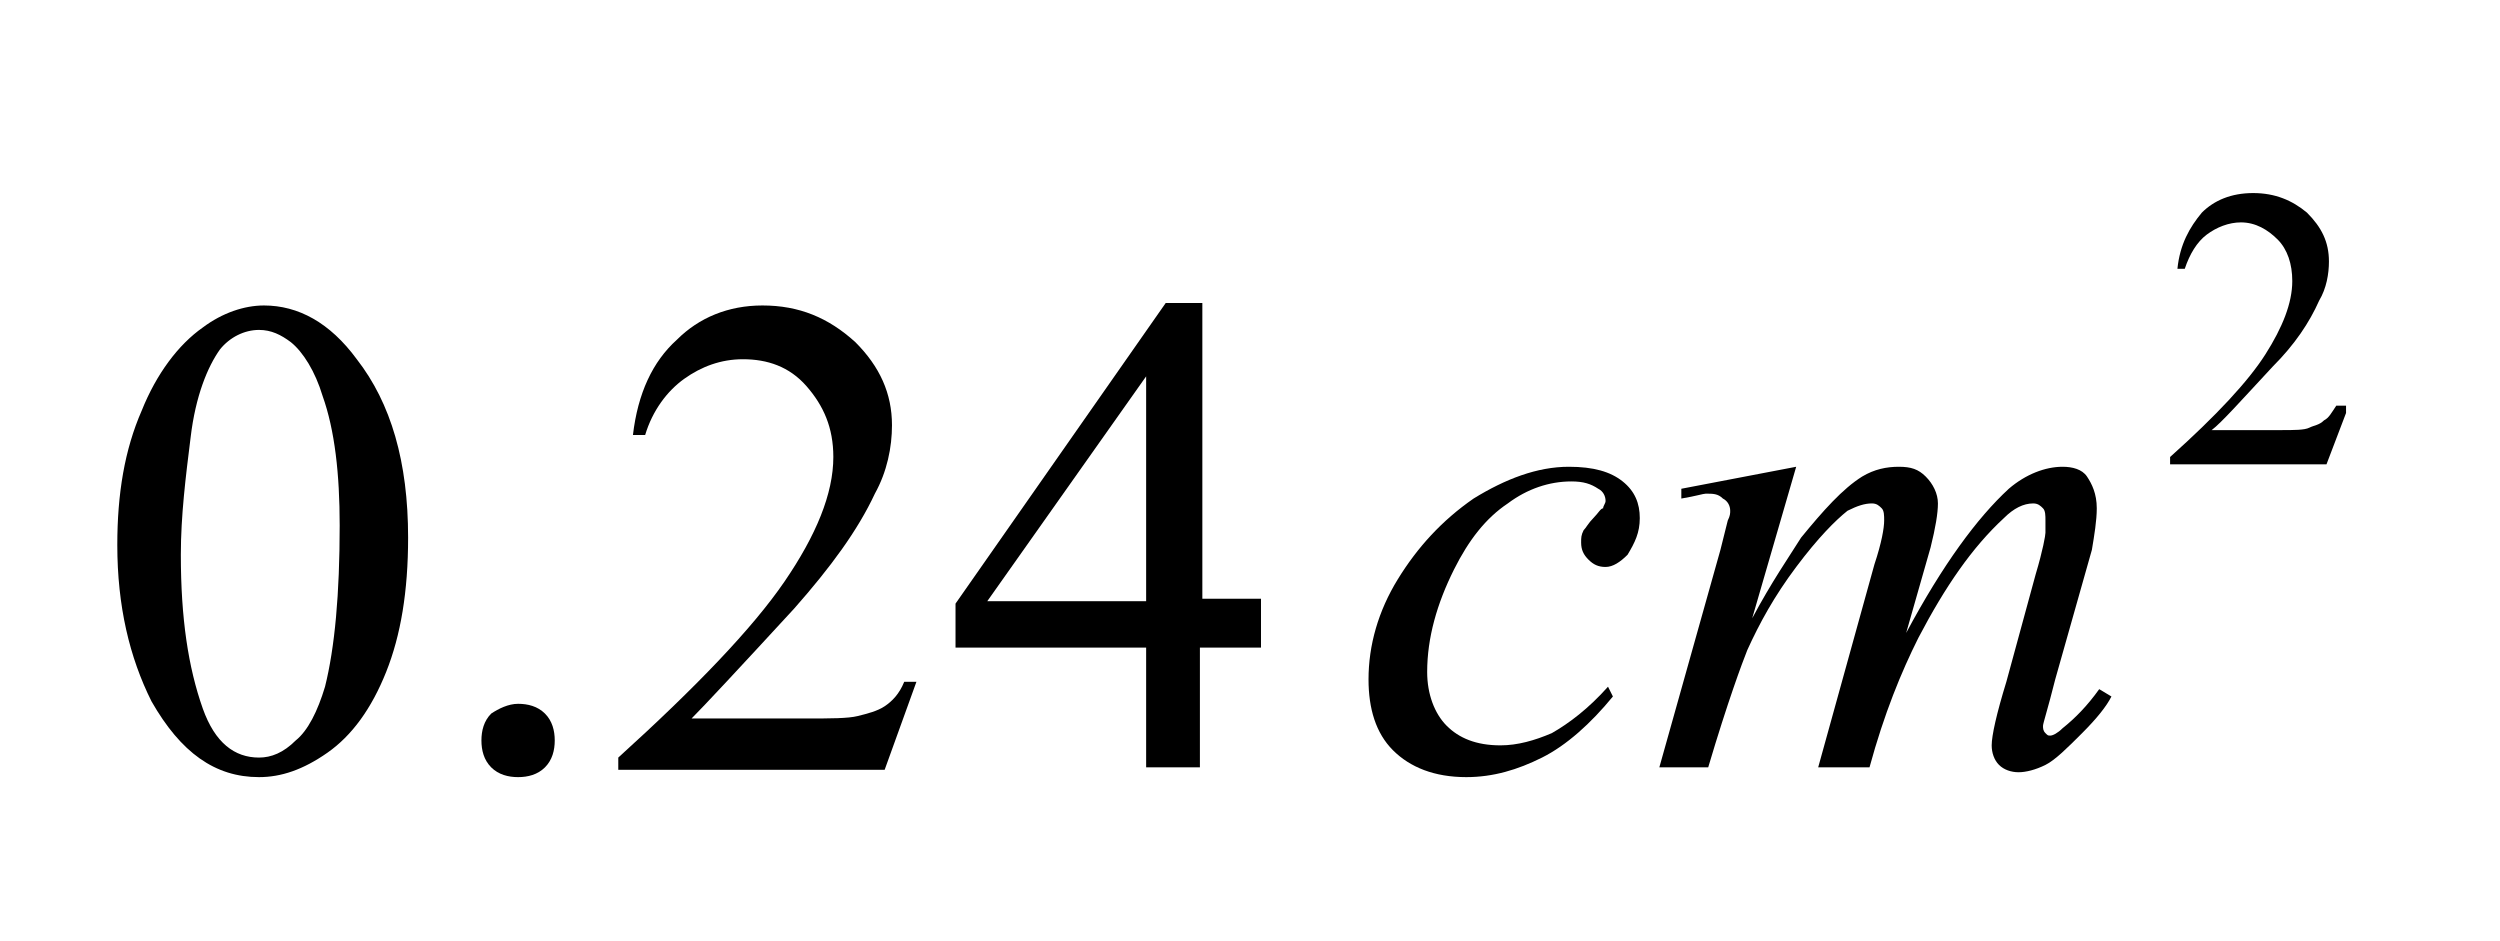
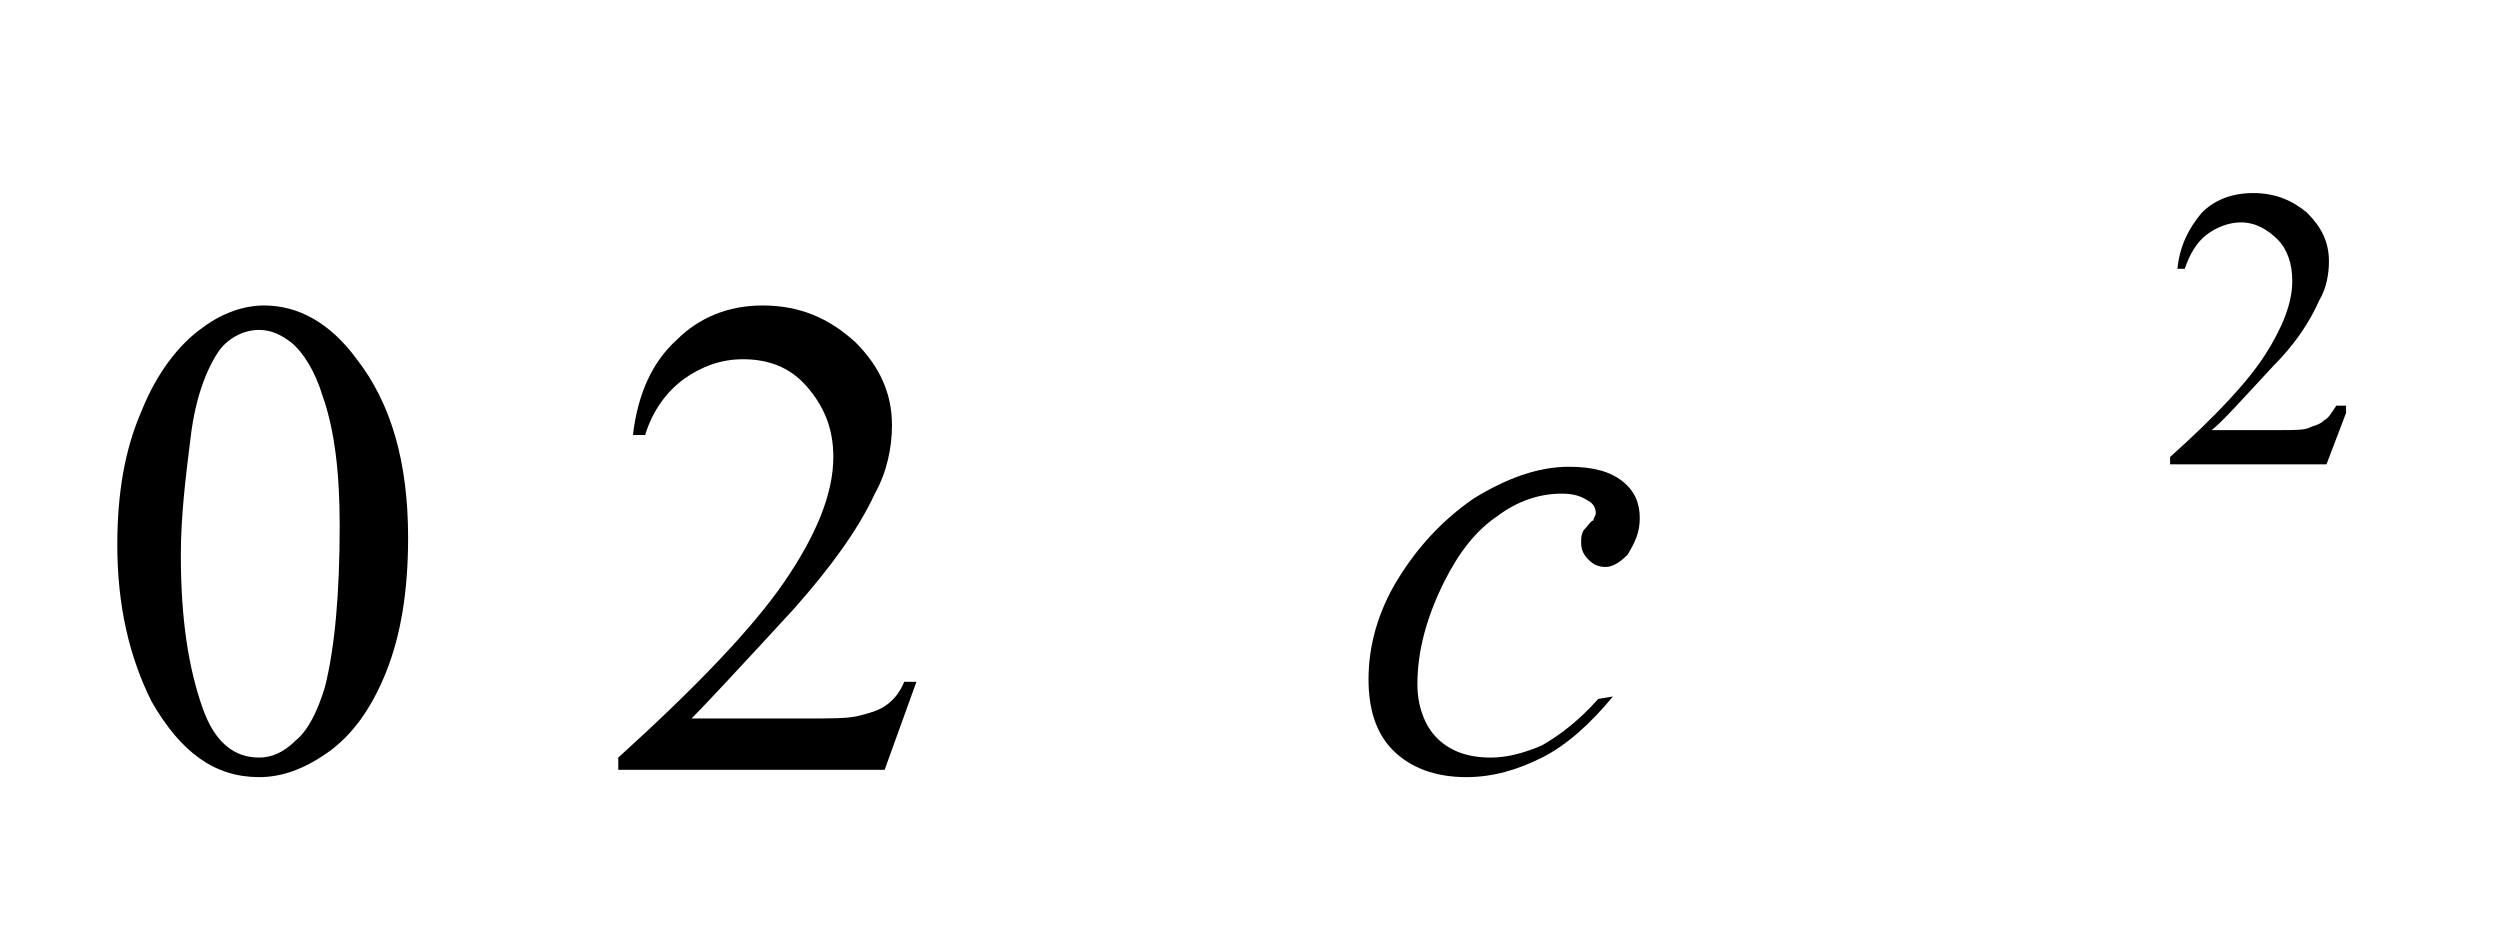
<svg xmlns="http://www.w3.org/2000/svg" xmlns:xlink="http://www.w3.org/1999/xlink" version="1.1" x="0px" y="0px" width="102.3px" height="38.5px" viewBox="0 0 102.3 38.5" style="enable-background:new 0 0 102.3 38.5;" xml:space="preserve">
  <style type="text/css">

	.st0{clip-path:url(#SVGID_4_);}

	.st1{clip-path:url(#SVGID_8_);}

</style>
  <defs>

</defs>
  <g>
    <g>
      <defs>
        <rect id="SVGID_1_" x="0.7" width="101.6" height="38.2" />
      </defs>
      <clipPath id="SVGID_2_">
        <use xlink:href="#SVGID_1_" style="overflow:visible;" />
      </clipPath>
    </g>
    <g>
      <defs>
        <polygon id="SVGID_3_" points="0,38.5 102.3,38.5 102.3,1.1 0,1.1 0,38.5    " />
      </defs>
      <clipPath id="SVGID_4_">
        <use xlink:href="#SVGID_3_" style="overflow:visible;" />
      </clipPath>
      <g class="st0">
        <path d="M96,16.9l-0.8,2.1h-6.4v-0.3c1.9-1.7,3.2-3.1,3.9-4.2s1.1-2.1,1.1-3c0-0.7-0.2-1.3-0.6-1.7c-0.4-0.4-0.9-0.7-1.5-0.7      c-0.5,0-1,0.2-1.4,0.5s-0.7,0.8-0.9,1.4h-0.3c0.1-1,0.5-1.7,1-2.3c0.5-0.5,1.2-0.8,2.1-0.8c0.9,0,1.6,0.3,2.2,0.8      c0.6,0.6,0.9,1.2,0.9,2c0,0.5-0.1,1.1-0.4,1.6c-0.4,0.9-1,1.8-1.9,2.7c-1.3,1.4-2.1,2.3-2.5,2.6h2.8c0.6,0,1,0,1.2-0.1      s0.4-0.1,0.6-0.3c0.2-0.1,0.3-0.3,0.5-0.6H96z" />
      </g>
      <g class="st0">
        <path d="M4.8,22.3c0-2.1,0.3-3.9,1-5.5c0.6-1.5,1.5-2.7,2.5-3.4c0.8-0.6,1.7-0.9,2.5-0.9c1.4,0,2.7,0.7,3.8,2.2      c1.4,1.8,2.1,4.2,2.1,7.3c0,2.2-0.3,4-0.9,5.5s-1.4,2.6-2.4,3.3c-1,0.7-1.9,1-2.8,1c-1.8,0-3.2-1-4.4-3.1      C5.3,26.9,4.8,24.8,4.8,22.3z M7.4,22.7c0,2.6,0.3,4.6,0.9,6.3c0.5,1.4,1.3,2,2.3,2c0.5,0,1-0.2,1.5-0.7c0.5-0.4,0.9-1.2,1.2-2.2      c0.4-1.6,0.6-3.8,0.6-6.6c0-2.1-0.2-3.9-0.7-5.3c-0.3-1-0.8-1.8-1.3-2.2c-0.4-0.3-0.8-0.5-1.3-0.5c-0.6,0-1.2,0.3-1.6,0.8      C8.5,15,8,16.2,7.8,17.9C7.6,19.5,7.4,21.1,7.4,22.7z" />
-         <path d="M21.2,28.8c0.4,0,0.8,0.1,1.1,0.4c0.3,0.3,0.4,0.7,0.4,1.1s-0.1,0.8-0.4,1.1c-0.3,0.3-0.7,0.4-1.1,0.4      c-0.4,0-0.8-0.1-1.1-0.4c-0.3-0.3-0.4-0.7-0.4-1.1c0-0.4,0.1-0.8,0.4-1.1C20.4,29,20.8,28.8,21.2,28.8z" />
        <path d="M37.5,27.9l-1.3,3.6H25.3V31c3.2-2.9,5.5-5.3,6.8-7.2c1.3-1.9,2-3.6,2-5.1c0-1.2-0.4-2.1-1.1-2.9      c-0.7-0.8-1.6-1.1-2.6-1.1c-0.9,0-1.7,0.3-2.4,0.8s-1.3,1.3-1.6,2.3h-0.5c0.2-1.7,0.8-3,1.8-3.9c0.9-0.9,2.1-1.4,3.5-1.4      c1.5,0,2.7,0.5,3.8,1.5c1,1,1.5,2.1,1.5,3.4c0,0.9-0.2,1.9-0.7,2.8c-0.7,1.5-1.8,3-3.3,4.7c-2.3,2.5-3.7,4-4.2,4.5H33      c1,0,1.7,0,2.1-0.1c0.4-0.1,0.8-0.2,1.1-0.4c0.3-0.2,0.6-0.5,0.8-1H37.5z" />
-         <path d="M51.6,24.6v1.9h-2.5v4.9h-2.2v-4.9h-7.8v-1.8l8.6-12.3h1.5v12.1H51.6z M46.9,24.6v-9.2l-6.5,9.2H46.9z" />
      </g>
      <g class="st0">
-         <path d="M66,28.5c-0.9,1.1-1.9,2-2.9,2.5c-1,0.5-2,0.8-3.1,0.8c-1.3,0-2.3-0.4-3-1.1C56.3,30,56,29,56,27.8      c0-1.4,0.4-2.8,1.2-4.1s1.8-2.4,3.1-3.3c1.3-0.8,2.6-1.3,3.9-1.3c1,0,1.7,0.2,2.2,0.6s0.7,0.9,0.7,1.5c0,0.6-0.2,1-0.5,1.5      c-0.3,0.3-0.6,0.5-0.9,0.5c-0.3,0-0.5-0.1-0.7-0.3c-0.2-0.2-0.3-0.4-0.3-0.7c0-0.2,0-0.3,0.1-0.5c0.1-0.1,0.2-0.3,0.4-0.5      c0.2-0.2,0.3-0.4,0.4-0.4c0-0.1,0.1-0.2,0.1-0.3c0-0.2-0.1-0.4-0.3-0.5c-0.3-0.2-0.6-0.3-1.1-0.3c-0.9,0-1.8,0.3-2.6,0.9      c-0.9,0.6-1.6,1.5-2.2,2.7c-0.7,1.4-1.1,2.8-1.1,4.2c0,0.9,0.3,1.7,0.8,2.2c0.5,0.5,1.2,0.8,2.2,0.8c0.7,0,1.4-0.2,2.1-0.5      c0.7-0.4,1.5-1,2.3-1.9L66,28.5z" />
-         <path d="M73.5,19.1l-1.8,6.2c0.8-1.5,1.5-2.5,2-3.3c0.9-1.1,1.7-2,2.5-2.5c0.5-0.3,1-0.4,1.5-0.4c0.5,0,0.8,0.1,1.1,0.4      c0.3,0.3,0.5,0.7,0.5,1.1c0,0.4-0.1,1-0.3,1.8l-1,3.5c1.5-2.8,2.9-4.7,4.2-5.9c0.7-0.6,1.5-0.9,2.2-0.9c0.4,0,0.8,0.1,1,0.4      s0.4,0.7,0.4,1.3c0,0.5-0.1,1.1-0.2,1.7l-1.5,5.3c-0.3,1.2-0.5,1.8-0.5,1.9c0,0.1,0,0.2,0.1,0.3c0.1,0.1,0.1,0.1,0.2,0.1      s0.3-0.1,0.5-0.3c0.5-0.4,1-0.9,1.5-1.6l0.5,0.3c-0.2,0.4-0.6,0.9-1.2,1.5c-0.6,0.6-1.1,1.1-1.5,1.3c-0.4,0.2-0.8,0.3-1.1,0.3      c-0.3,0-0.6-0.1-0.8-0.3c-0.2-0.2-0.3-0.5-0.3-0.8c0-0.4,0.2-1.3,0.6-2.6l1.2-4.4c0.3-1,0.4-1.6,0.4-1.7c0-0.2,0-0.3,0-0.5      c0-0.2,0-0.4-0.1-0.5c-0.1-0.1-0.2-0.2-0.4-0.2c-0.4,0-0.8,0.2-1.2,0.6c-1.3,1.2-2.4,2.8-3.5,4.9c-0.7,1.4-1.4,3.1-2,5.3h-2.1      l2.3-8.3c0.3-0.9,0.4-1.5,0.4-1.8c0-0.2,0-0.4-0.1-0.5c-0.1-0.1-0.2-0.2-0.4-0.2c-0.3,0-0.6,0.1-1,0.3c-0.5,0.4-1.2,1.1-2.1,2.3      c-0.9,1.2-1.5,2.3-2,3.4c-0.2,0.5-0.8,2.1-1.6,4.8h-2l2.5-8.9l0.3-1.2c0.1-0.2,0.1-0.3,0.1-0.4c0-0.2-0.1-0.4-0.3-0.5      c-0.2-0.2-0.4-0.2-0.7-0.2c-0.1,0-0.4,0.1-1,0.2L68.8,20L73.5,19.1z" />
+         <path d="M66,28.5c-0.9,1.1-1.9,2-2.9,2.5c-1,0.5-2,0.8-3.1,0.8c-1.3,0-2.3-0.4-3-1.1C56.3,30,56,29,56,27.8      c0-1.4,0.4-2.8,1.2-4.1s1.8-2.4,3.1-3.3c1.3-0.8,2.6-1.3,3.9-1.3c1,0,1.7,0.2,2.2,0.6s0.7,0.9,0.7,1.5c0,0.6-0.2,1-0.5,1.5      c-0.3,0.3-0.6,0.5-0.9,0.5c-0.3,0-0.5-0.1-0.7-0.3c-0.2-0.2-0.3-0.4-0.3-0.7c0-0.2,0-0.3,0.1-0.5c0.2-0.2,0.3-0.4,0.4-0.4c0-0.1,0.1-0.2,0.1-0.3c0-0.2-0.1-0.4-0.3-0.5c-0.3-0.2-0.6-0.3-1.1-0.3c-0.9,0-1.8,0.3-2.6,0.9      c-0.9,0.6-1.6,1.5-2.2,2.7c-0.7,1.4-1.1,2.8-1.1,4.2c0,0.9,0.3,1.7,0.8,2.2c0.5,0.5,1.2,0.8,2.2,0.8c0.7,0,1.4-0.2,2.1-0.5      c0.7-0.4,1.5-1,2.3-1.9L66,28.5z" />
      </g>
    </g>
  </g>
</svg>